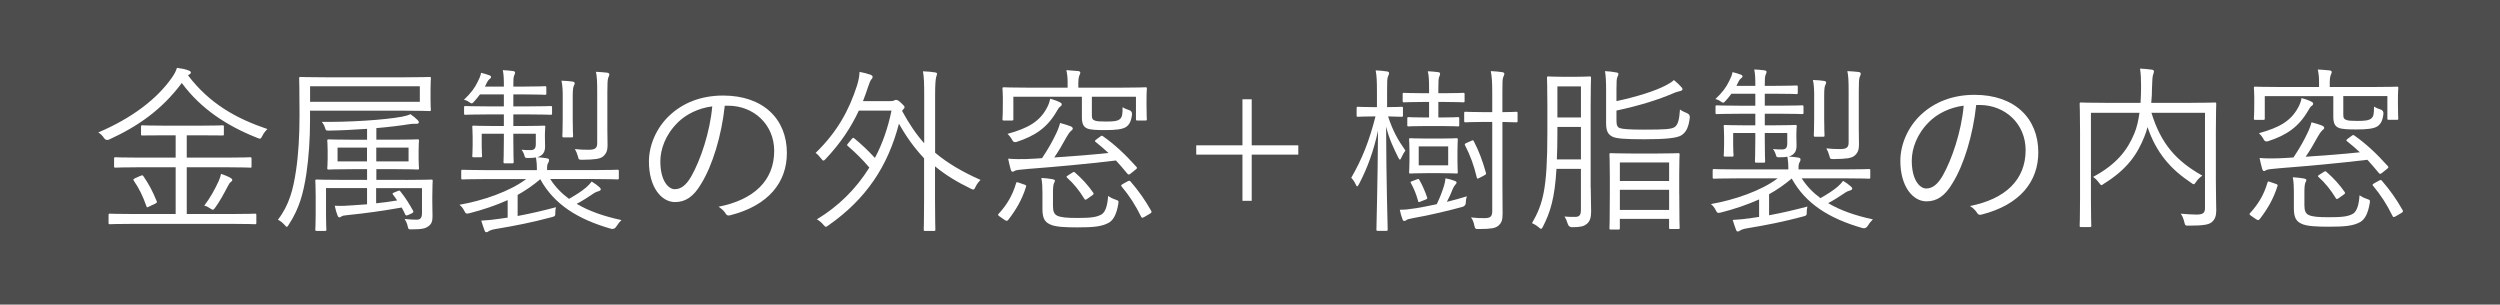
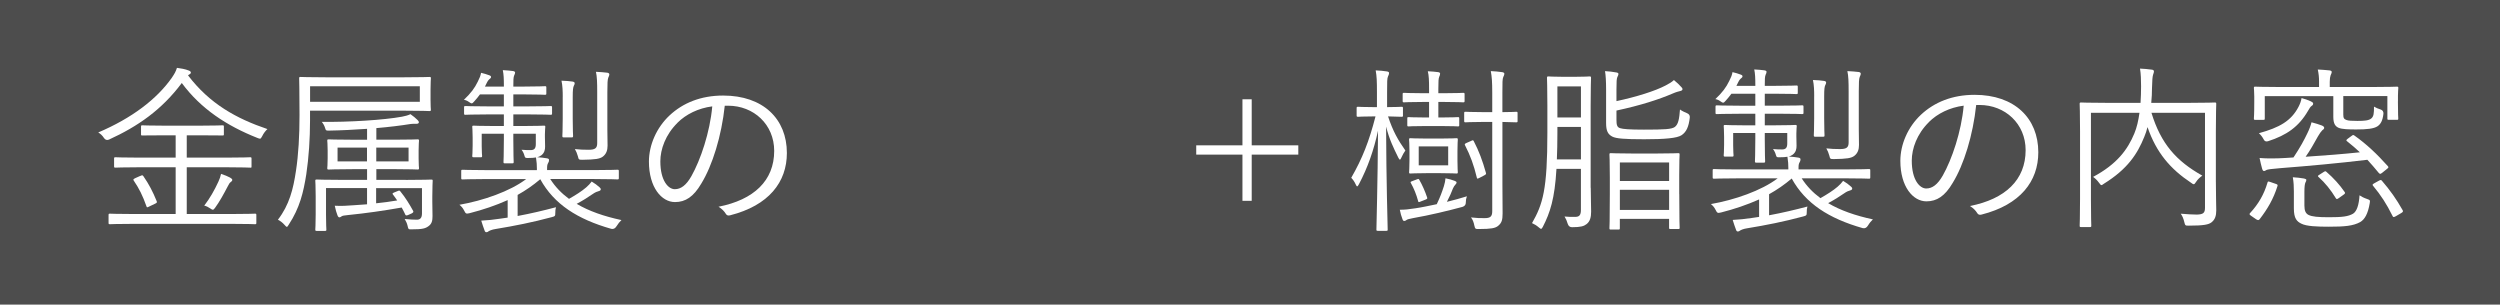
<svg xmlns="http://www.w3.org/2000/svg" id="_レイヤー_2" data-name="レイヤー 2" viewBox="0 0 99.183 12.085">
  <g id="_レイヤー_3" data-name="レイヤー 3">
    <g>
      <rect width="99.183" height="12.085" style="fill: #4d4d4d;" />
      <g>
        <path d="M10.405,5.397c-.043.078-.057.105-.093.105-.028,0-.057-.014-.113-.035-1.196-.475-2.229-1.146-2.987-2.174-.793,1.062-1.742,1.721-2.889,2.245q-.121.05-.198-.063c-.063-.1-.142-.17-.227-.22,1.345-.573,2.322-1.324,2.917-2.167.113-.17.155-.24.205-.396.163.021.326.05.453.1.063.021.1.049.1.092,0,.021-.015.043-.05.063-.028.015-.05.028-.063.043.863,1.133,1.918,1.713,3.15,2.131-.071.063-.156.17-.205.276ZM10.17,8.838c0,.05-.007.057-.057.057-.035,0-.269-.014-.955-.014h-3.838c-.687,0-.913.014-.956.014-.05,0-.057-.007-.057-.057v-.304c0-.05.007-.057.057-.057.043,0,.27.014.956.014h1.649v-1.855h-1.409c-.7,0-.934.015-.977.015-.05,0-.057-.007-.057-.057v-.298c0-.049.007-.057.057-.057.043,0,.276.015.977.015h1.409v-.885h-.432c-.638,0-.85.007-.885.007-.05,0-.057-.007-.057-.05v-.297c0-.05.007-.057.057-.057.035,0,.247.014.885.014h1.395c.638,0,.85-.014.893-.014.05,0,.057.007.057.057v.297c0,.043-.007.05-.057.05-.043,0-.255-.007-.893-.007h-.523v.885h1.536c.708,0,.941-.015.977-.015.05,0,.057.008.057.057v.298c0,.063,0,.057-.057.057-.035,0-.269-.015-.977-.015h-1.536v1.855h1.749c.687,0,.92-.014.955-.014.05,0,.057.007.057.057v.304ZM5.561,6.983c.078-.035.093-.043.128.007.22.318.375.616.524.984.021.05.021.07-.057.106l-.22.105c-.1.05-.106.057-.128-.007-.148-.418-.29-.701-.502-1.013-.029-.042-.021-.057.063-.099l.19-.085ZM9.144,7.231c-.035.027-.063.07-.113.17-.163.311-.325.608-.503.85-.042.049-.057.07-.085.07-.021,0-.05-.014-.099-.05-.071-.05-.163-.099-.241-.113.227-.297.403-.608.56-.948.057-.128.085-.205.106-.312.155.05.269.099.36.148.057.035.086.057.086.092,0,.043-.036.063-.071.093Z" style="fill: #fff;" />
        <path d="M17.08,3.91c0,.326.014.403.014.439,0,.05-.007.057-.057.057-.042,0-.297-.015-1.012-.015h-3.725v.404c0,.693-.049,1.458-.148,2.116-.113.723-.262,1.339-.693,1.997-.036.057-.057.092-.078.092s-.05-.028-.092-.078c-.086-.099-.178-.162-.263-.205.453-.588.609-1.218.716-1.939.099-.645.141-1.396.141-2.217,0-.991-.014-1.408-.014-1.451,0-.05.007-.057.057-.057.043,0,.297.014,1.006.014h3.094c.715,0,.97-.014,1.012-.014.05,0,.057.007.057.057,0,.043-.014.12-.014.439v.36ZM16.656,3.422h-4.354v.616h4.354v-.616ZM16.096,7.138c.715,0,.971-.014,1.013-.014.05,0,.057.007.057.05,0,.035-.015.219-.015.63v.198c0,.198.008.354.008.566,0,.177-.021.305-.156.403-.127.092-.233.128-.687.128-.12,0-.113,0-.148-.149-.021-.092-.063-.177-.113-.262.212.021.368.028.481.028.12,0,.205-.057.205-.248v-1.005h-1.819v.602c.269-.028.552-.063.835-.113-.049-.078-.105-.148-.162-.227-.036-.042-.036-.057.049-.092l.142-.057c.063-.028.071-.015.106.028.191.233.361.51.503.771q.021.05-.063.092l-.143.064q-.084.035-.105-.008c-.05-.099-.092-.198-.148-.29-.729.128-1.416.227-2.125.298-.148.014-.227.027-.254.049-.029.021-.064.043-.093.043s-.057-.028-.077-.085c-.036-.093-.078-.227-.106-.376.283.015.481,0,.771-.021.155-.007.325-.021.51-.036v-.644h-1.628v1.062c0,.39.014.545.014.581,0,.05-.007.057-.057.057h-.318c-.057,0-.064-.007-.064-.057,0-.043.015-.17.015-.595v-.729c0-.425-.015-.573-.015-.608,0-.043.008-.05.064-.05.035,0,.29.014,1.012.014h.978v-.425h-.581c-.672,0-.906.015-.941.015-.049,0-.057-.007-.057-.057,0-.043.015-.106.015-.383v-.318c0-.269-.015-.34-.015-.382,0-.05.008-.057.057-.057.035,0,.27.014.941.014h.581v-.432c-.51.035-1.034.063-1.501.07-.113,0-.135.008-.163-.099-.028-.1-.085-.191-.134-.248,1.047.015,2.463-.071,3.186-.205.12-.021.248-.057.333-.1.12.085.198.149.283.233.035.036.05.057.05.093,0,.035-.036.057-.1.057-.078,0-.142-.007-.227.007-.383.063-.856.12-1.359.163v.46h.693c.673,0,.906-.014.942-.014.05,0,.057.007.057.057,0,.042-.015.113-.015.382v.318c0,.276.015.347.015.383,0,.05-.007.057-.057.057-.036,0-.27-.015-.942-.015h-.693v.425h1.168ZM14.56,5.857h-1.168v.545h1.168v-.545ZM16.209,5.857h-1.281v.545h1.281v-.545Z" style="fill: #fff;" />
        <path d="M21.83,7.103c.199.312.446.566.744.786.262-.148.51-.305.68-.453.092-.078.162-.156.219-.234.121.071.227.149.319.234.028.028.042.042.042.078,0,.035-.035.057-.085.07-.063.021-.113.028-.255.127-.162.113-.375.248-.615.376.488.29,1.083.495,1.776.644-.063.057-.134.143-.198.248q-.078.128-.205.1c-1.346-.383-2.272-.978-2.818-1.969-.283.241-.58.446-.898.623v.836c.538-.1,1.012-.213,1.521-.348-.021.071-.027.149-.027.234,0,.113-.008.127-.149.162-.765.206-1.444.34-2.216.468-.148.021-.255.071-.283.092-.028.021-.05.036-.085.036s-.057-.021-.071-.064c-.049-.127-.092-.262-.134-.396.255-.014.488-.035.757-.078l.291-.042v-.694c-.475.213-.978.383-1.508.518-.143.035-.156.021-.22-.106-.05-.099-.106-.163-.185-.227.935-.163,2.004-.531,2.648-1.02h-1.607c-.658,0-.878.015-.913.015-.05,0-.057-.008-.057-.057v-.27c0-.05.007-.057.057-.057.035,0,.255.014.913.014h2.032v-.057c0-.141-.007-.262-.036-.445-.07.014-.177.021-.318.021-.105,0-.113,0-.142-.1-.021-.078-.057-.156-.113-.227.149.014.255.014.361.014.148,0,.205-.07.205-.24v-.41h-.892v.233c0,.602.014.85.014.885,0,.05-.007.057-.057.057h-.29c-.05,0-.057-.007-.057-.057,0-.035.015-.283.015-.885v-.233h-.879v.495c0,.262.015.347.015.382,0,.05-.007.057-.05.057h-.283c-.049,0-.057-.007-.057-.057,0-.035.015-.105.015-.41v-.312c0-.298-.015-.382-.015-.425s.008-.05.057-.05c.043,0,.241.015.836.015h.361v-.461h-.609c-.666,0-.878.015-.913.015-.05,0-.057-.007-.057-.057v-.227c0-.057.007-.063.057-.063.035,0,.247.014.913.014h.609v-.475h-.949c-.063.093-.142.178-.22.27-.05.057-.077.085-.106.085-.027,0-.063-.021-.113-.057-.057-.042-.12-.071-.197-.085.283-.27.424-.46.552-.723.078-.155.106-.227.128-.347.12.028.219.057.332.1.05.021.064.035.064.07,0,.028-.029.057-.05.071-.036.028-.078.07-.128.177l-.063.128h.751v-.021c0-.298-.008-.461-.043-.631.17.008.29.021.403.036.05.007.085.028.085.057,0,.042-.014.07-.035.113-.035.077-.035.205-.035.417v.029h.438c.588,0,.772-.015.814-.015.05,0,.057.007.057.057v.227c0,.05-.007.057-.057.057-.042,0-.227-.015-.814-.015h-.438v.475h.58c.651,0,.864-.014.899-.014.05,0,.057.007.057.063v.227c0,.05-.007.057-.057.057-.035,0-.248-.015-.899-.015h-.58v.461h.375c.595,0,.793-.015.836-.015.049,0,.057.007.057.05s-.015.106-.015.29v.106c0,.135.007.27.007.383,0,.12-.021.247-.148.347-.05.035-.1.063-.17.077.148.008.262.021.39.043.057.007.085.035.085.063s0,.063-.035.12c-.036.064-.043.113-.043.227v.057h1.869c.666,0,.878-.014.92-.014.05,0,.057.007.057.057v.27c0,.049-.007.057-.057.057-.042,0-.254-.015-.92-.015h-1.742ZM22.326,3.846c0-.227-.007-.446-.05-.645.185.008.305.015.439.035.05.008.085.029.085.064,0,.042-.015.07-.035.105-.029.064-.043.156-.043.439v.871c0,.453.014.637.014.672,0,.057-.007.064-.057.064h-.311c-.05,0-.057-.008-.057-.064,0-.035.014-.219.014-.672v-.871ZM23.693,3.663c0-.396-.007-.616-.05-.814.178.007.312.021.446.035.057.007.085.035.085.063,0,.05-.021.085-.042.135-.028.078-.036.212-.036.566v1.494c0,.247.008.467.008.637,0,.185-.05.326-.185.433-.12.092-.304.12-.813.127-.143,0-.149-.007-.178-.135-.028-.105-.07-.205-.12-.29.191.021.325.028.545.028.255,0,.34-.063.34-.262v-2.018Z" style="fill: #fff;" />
        <path d="M28.754,4.193c-.127,1.196-.488,2.372-.934,3.095-.305.517-.623.729-1.041.729-.531,0-1.034-.58-1.034-1.607,0-.65.298-1.345.821-1.833.524-.489,1.232-.786,2.124-.786,1.586,0,2.528.928,2.528,2.279,0,1.154-.716,2.082-2.252,2.472-.085.021-.135.007-.184-.078-.043-.071-.135-.177-.276-.262,1.401-.276,2.209-1.034,2.209-2.216,0-1.049-.814-1.792-1.827-1.792h-.135ZM26.878,4.873c-.474.468-.68,1.048-.68,1.529,0,.772.319,1.104.573,1.104.241,0,.453-.155.659-.517.36-.638.736-1.734.828-2.769-.552.071-1.041.312-1.381.651Z" style="fill: #fff;" />
-         <path d="M37.095,6.055c.503.425,1.09.765,1.806,1.083-.071.071-.143.156-.199.276-.035.078-.057.106-.092.106-.021,0-.049-.015-.099-.036-.538-.262-1.006-.545-1.416-.885v1.274c0,.829.014,1.196.014,1.232,0,.05-.007.057-.057.057h-.347c-.05,0-.057-.007-.057-.057,0-.036.014-.403.014-1.232v-1.593c-.375-.396-.7-.843-.998-1.373-.438,1.691-1.303,2.987-2.789,4.028-.057.042-.085.063-.106.063-.028,0-.057-.028-.106-.085-.07-.085-.155-.155-.255-.212.836-.503,1.551-1.197,2.082-2.054-.298-.347-.553-.595-.856-.856-.043-.035-.036-.043.021-.113l.142-.17c.043-.05.057-.05.1-.015.262.213.552.489.814.772.297-.56.517-1.189.658-1.877h-1.296c-.312.666-.715,1.281-1.317,1.919-.042.042-.063.063-.092.063-.021,0-.049-.028-.092-.085-.063-.085-.127-.155-.213-.22.864-.835,1.332-1.706,1.643-2.676.071-.227.093-.396.1-.538.184.035.305.071.432.113.071.028.085.057.085.092,0,.036-.021.063-.042.085-.05.05-.085.156-.135.298-.063.198-.135.39-.205.573h1.062c.1,0,.142-.007.177-.028.029-.015.043-.021.071-.021.05,0,.099.021.212.128.106.099.128.135.128.162,0,.029-.028.064-.071.106-.014.015-.021.028-.027.043.269.495.552.92.877,1.281v-1.884c0-.502-.007-.722-.049-.97.184.007.347.021.475.043.049.007.084.021.084.057,0,.035-.021.07-.035.127-.021.078-.042.255-.042.729v2.266Z" style="fill: #fff;" />
-         <path d="M40.642,7.323c.077.028.077.042.063.092-.163.517-.396.906-.701,1.303-.021.028-.042.043-.063.043s-.05-.015-.085-.036l-.205-.142c-.057-.042-.071-.063-.028-.105.333-.361.552-.744.687-1.204.014-.05.021-.057.106-.028l.227.078ZM45.485,4.051c0,.56.014.631.014.673,0,.05-.007.057-.057.057h-.318c-.05,0-.057-.007-.057-.057v-.885h-1.749v.729c0,.141.028.184.128.219.07.028.212.035.432.035.276,0,.446-.014.545-.092.106-.085.113-.212.113-.475.085.05.163.086.262.113q.121.043.113.17c-.035.291-.113.411-.233.496-.148.1-.417.127-.85.127-.29,0-.56-.007-.693-.063-.128-.057-.213-.155-.213-.438v-.821h-2.719v.885c0,.05-.007.057-.057.057h-.318c-.05,0-.057-.007-.057-.057,0-.042.015-.113.015-.673v-.198c0-.205-.015-.29-.015-.333,0-.049.007-.057.057-.057.035,0,.283.015.97.015h1.558v-.227c0-.163-.014-.298-.05-.468.156.008.326.021.468.036.05.007.085.028.085.057,0,.05-.021.085-.043.134-.021.064-.035.135-.035.263v.205h1.686c.693,0,.935-.015.977-.015.05,0,.057.008.057.057,0,.043-.014.128-.014.298v.233ZM42.072,4.221c-.057.035-.099.106-.155.205-.368.631-.843.963-1.586,1.204q-.121.035-.17-.071c-.057-.105-.113-.177-.191-.247.821-.227,1.281-.489,1.572-1.048.057-.113.099-.213.12-.348.12.036.24.071.375.135.057.028.085.05.085.085,0,.036-.014.063-.05.085ZM43.651,5.419c.05-.043.063-.043.106-.015.481.34.892.729,1.331,1.218.035.043.028.057-.043.113l-.184.148c-.035.028-.064.043-.078.043-.021,0-.035-.015-.057-.035-.156-.185-.297-.361-.453-.524-1.189.142-2.272.241-3.462.333-.361.028-.489.049-.538.07-.028.015-.064.043-.1.043s-.057-.028-.078-.1c-.035-.127-.07-.275-.099-.418.262.021.517.021.722.015.213-.007.418-.021.623-.035.256-.383.426-.694.553-.963.078-.156.135-.319.163-.433.17.043.29.086.41.128.05.021.093.05.093.092,0,.043-.036.071-.078.1-.043.042-.106.127-.17.24-.163.29-.298.538-.488.808.764-.05,1.479-.106,2.152-.178-.156-.148-.326-.29-.503-.432-.043-.028-.05-.049.014-.099l.163-.12ZM41.775,8.186c0,.198.05.312.163.368.141.071.375.093.813.093.524,0,.758-.029.956-.143.148-.092.233-.354.255-.729.085.057.163.099.305.148.113.043.12.043.099.17-.07.418-.198.637-.375.743-.283.156-.623.185-1.246.185-.467,0-.885-.015-1.09-.121-.178-.084-.298-.205-.298-.602v-.672c0-.191-.007-.369-.042-.566.155.007.325.027.445.049.064.015.092.028.092.057,0,.035-.014.057-.035.1-.028.057-.042.177-.042.382v.538ZM42.546,6.848c.057-.035.063-.035.106,0,.283.248.517.503.722.8.028.043.015.063-.057.113l-.17.12c-.085.057-.092.057-.127.008-.191-.318-.433-.616-.673-.828-.05-.043-.05-.057.021-.1l.177-.113ZM44.748,7.188c.057-.028.078-.021.105.014.319.369.574.729.822,1.169.021.042.014.07-.064.113l-.205.12c-.043.021-.063.035-.085.035-.028,0-.042-.021-.057-.057-.227-.46-.453-.807-.765-1.182-.035-.043-.028-.057.057-.106l.191-.106Z" style="fill: #fff;" />
      </g>
      <path d="M49.659,5.766h1.849v.368h-1.849v1.833h-.367v-1.833h-1.834v-.368h1.834v-1.827h.367v1.827Z" style="fill: #fff;" />
      <g>
        <path d="M55.662,4.576c0,.05-.007.057-.063.057-.035,0-.155-.007-.53-.015.19.581.396.941.687,1.353-.057.078-.113.177-.163.29-.021.05-.035.071-.057.071-.014,0-.028-.021-.057-.071-.198-.403-.354-.715-.488-1.238.007,2.173.063,3.985.063,4.085,0,.042-.007.05-.057.05h-.333c-.049,0-.057-.008-.057-.05,0-.1.05-1.862.064-3.923-.17.779-.404,1.451-.758,2.124-.028.05-.05.085-.071.085-.014,0-.035-.028-.057-.078-.05-.113-.113-.197-.177-.262.439-.765.708-1.444.963-2.436h-.063c-.46,0-.588.015-.623.015-.057,0-.063-.007-.063-.057v-.283c0-.05.007-.057.063-.057.035,0,.163.014.623.014h.12v-.595c0-.425-.007-.63-.05-.863.17.007.305.021.446.042.05.007.085.028.085.057,0,.057-.021.093-.042.142-.036.078-.036.205-.036.609v.608c.403,0,.531-.014.566-.014.057,0,.063.007.063.057v.283ZM58.154,8.038q0,.127-.134.17c-.546.148-1.31.333-1.962.446-.148.028-.233.05-.262.077-.021.021-.057.036-.085.036-.035,0-.057-.028-.07-.071-.05-.127-.078-.233-.106-.375.198,0,.347-.014.616-.057.247-.035.545-.1.85-.163.142-.297.212-.495.283-.715.035-.12.057-.212.063-.312.148.028.27.063.361.1.049.021.078.035.078.063,0,.035-.021.063-.043.085-.043.042-.07.092-.1.155-.057.156-.134.326-.24.531.276-.071.553-.142.793-.22-.028.078-.043.156-.043.248ZM58.105,4.003c0,.049-.008.057-.057.057-.035,0-.198-.015-.744-.015h-.24v.616h.127c.475,0,.609-.015.645-.015.05,0,.057.007.057.057v.263c0,.042-.007.049-.057.049-.035,0-.17-.014-.645-.014h-.65c-.489,0-.623.014-.659.014-.042,0-.05-.007-.05-.049v-.263c0-.05.008-.057.05-.057.036,0,.17.015.659.015h.155v-.616h-.248c-.545,0-.708.015-.743.015-.05,0-.057-.008-.057-.057v-.263c0-.05.007-.057.057-.057.035,0,.198.015.743.015h.248v-.163c0-.347-.007-.531-.05-.708.156.007.305.021.411.035.05.008.077.028.077.057,0,.05-.014.078-.035.128-.028.063-.035.17-.035.488v.163h.24c.546,0,.709-.015.744-.015.049,0,.057.007.057.057v.263ZM57.822,6.367c0,.325.014.425.014.46,0,.05-.007.057-.057.057-.042,0-.177-.014-.623-.014h-.573c-.446,0-.581.014-.623.014-.05,0-.057-.007-.057-.057,0-.042.015-.135.015-.46v-.368c0-.326-.015-.418-.015-.453,0-.057.007-.063.057-.063.042,0,.177.014.623.014h.573c.446,0,.581-.014.623-.014.05,0,.057.007.057.063,0,.035-.014.127-.014.453v.368ZM56.208,7.118c.057-.021.077-.029.099.014.113.191.234.467.312.701.015.049.007.057-.077.092l-.163.063c-.1.043-.106.043-.12-.021-.064-.241-.17-.503-.283-.701-.029-.05-.021-.05.063-.085l.17-.063ZM57.454,5.808h-1.169v.751h1.169v-.751ZM60.208,4.796c0,.049-.007.057-.057.057-.042,0-.163-.008-.545-.015v2.492c0,.39.007.786.007,1.133,0,.269-.035.382-.184.503-.113.085-.263.12-.758.12-.135,0-.148,0-.178-.135-.027-.134-.063-.233-.134-.325.24.028.354.028.545.028.22,0,.298-.063.298-.276v-3.54h-.39c-.481,0-.623.015-.666.015-.05,0-.057-.008-.057-.057v-.305c0-.05.007-.057.057-.057.043,0,.185.014.666.014h.39v-.771c0-.425-.015-.63-.057-.856.17.007.297.021.453.042.049.008.084.028.084.057,0,.057-.021.085-.042.135-.035.078-.035.213-.035.616v.778c.382,0,.503-.014.545-.014.05,0,.057.007.057.057v.305ZM58.367,5.589c.057-.029.078-.036.1.007.205.39.354.793.48,1.246.021.057.015.077-.07.12l-.177.092c-.085.043-.1.05-.113-.021-.113-.474-.255-.863-.46-1.26-.029-.05-.021-.07.063-.106l.177-.077Z" style="fill: #fff;" />
        <path d="M63.11,7.45c0,.326.015.651.015.949,0,.219-.043.389-.185.495-.099.078-.227.12-.573.12q-.127,0-.17-.134c-.035-.12-.07-.198-.127-.29.162.014.311.021.445.014.148-.007.205-.078.205-.283v-1.621h-.97c-.07,1.196-.255,1.741-.538,2.294-.028.057-.049.085-.078.085-.014,0-.042-.021-.084-.057-.1-.085-.178-.128-.27-.17.432-.758.609-1.331.609-3.59v-1.069c0-.736-.015-1.062-.015-1.097,0-.057.007-.064.063-.064.035,0,.156.015.566.015h.488c.418,0,.531-.015.566-.015.057,0,.064.008.064.064,0,.035-.015.36-.015,1.097v3.257ZM62.721,5.036h-.934v.227c0,.403-.008.75-.021,1.062h.955v-1.289ZM62.721,3.429h-.934v1.232h.934v-1.232ZM64.13,4.746c0,.205.021.304.149.34.113.035.36.057.941.057.821,0,1.098-.015,1.225-.106.142-.106.177-.326.205-.693.078.057.178.105.283.148q.121.049.106.177c-.042.361-.135.566-.325.694-.178.12-.666.162-1.487.162-.786,0-1.111-.028-1.261-.105-.177-.093-.247-.227-.247-.539v-1.323c0-.326-.015-.581-.043-.736.163.007.305.028.433.05.063.007.099.027.099.057,0,.049-.021.084-.042.127-.029.07-.036.17-.036.496v.46c.8-.17,1.536-.403,1.954-.623.148-.078.234-.128.326-.213.12.1.212.185.305.29.027.029.035.05.035.071,0,.028-.021.057-.078.071-.078.021-.156.035-.318.105-.545.234-1.268.468-2.224.673v.361ZM66.622,7.698c0,1.119.015,1.296.015,1.338,0,.043-.008.05-.057.05h-.305c-.05,0-.057-.007-.057-.05v-.354h-1.954v.368c0,.05-.007.057-.057.057h-.298c-.049,0-.057-.007-.057-.057,0-.036.015-.22.015-1.339v-.68c0-.672-.015-.863-.015-.898,0-.05.008-.057.057-.057.043,0,.234.014.814.014h1.034c.587,0,.778-.014.821-.014.049,0,.057.007.057.057,0,.035-.015.227-.015.814v.75ZM66.219,6.445h-1.954v.736h1.954v-.736ZM66.219,7.529h-1.954v.8h1.954v-.8Z" style="fill: #fff;" />
        <path d="M71.479,7.075c.199.312.446.566.744.786.262-.149.51-.305.68-.453.092-.078.162-.156.219-.233.121.07.227.148.319.233.028.028.042.042.042.077,0,.036-.035.057-.085.071-.063.021-.113.028-.255.128-.162.113-.375.247-.615.375.488.29,1.083.495,1.776.645-.063.057-.134.141-.198.247q-.078.128-.205.1c-1.346-.383-2.272-.978-2.818-1.969-.283.241-.58.446-.898.623v.836c.538-.1,1.012-.213,1.521-.347-.021.07-.027.148-.027.233,0,.113-.008.127-.149.163-.765.205-1.444.34-2.216.467-.148.021-.255.07-.283.092s-.05.035-.085.035-.057-.021-.071-.063c-.049-.127-.092-.262-.134-.396.255-.014.488-.035.757-.077l.291-.043v-.693c-.475.212-.978.382-1.508.517-.143.035-.156.021-.22-.106-.05-.1-.106-.163-.185-.227.935-.163,2.004-.531,2.648-1.02h-1.607c-.658,0-.878.014-.913.014-.05,0-.057-.007-.057-.057v-.269c0-.05.007-.057.057-.057.035,0,.255.015.913.015h2.032v-.057c0-.143-.007-.263-.036-.446-.07.014-.177.021-.318.021-.105,0-.113,0-.142-.099-.021-.078-.057-.155-.113-.227.149.015.255.015.361.015.148,0,.205-.071.205-.241v-.411h-.892v.234c0,.602.014.85.014.885,0,.05-.007.057-.057.057h-.29c-.05,0-.057-.007-.057-.057,0-.035.015-.283.015-.885v-.234h-.879v.496c0,.262.015.347.015.383,0,.049-.007.057-.05.057h-.283c-.049,0-.057-.008-.057-.057,0-.036.015-.106.015-.411v-.312c0-.297-.015-.383-.015-.425s.008-.05.057-.05c.043,0,.241.015.836.015h.361v-.46h-.609c-.666,0-.878.014-.913.014-.05,0-.057-.007-.057-.057v-.227c0-.057.007-.063.057-.063.035,0,.247.014.913.014h.609v-.474h-.949c-.063.092-.142.177-.22.269-.05.057-.077.085-.106.085-.027,0-.063-.021-.113-.057-.057-.043-.12-.07-.197-.085.283-.269.424-.46.552-.722.078-.156.106-.227.128-.348.12.028.219.057.332.1.05.021.064.035.064.07,0,.028-.029.057-.05.071-.036.028-.078.07-.128.177l-.063.127h.751v-.021c0-.298-.008-.46-.043-.63.17.007.29.021.403.035.05.007.085.028.085.057,0,.042-.014.07-.035.113-.035.078-.035.205-.035.418v.027h.438c.588,0,.772-.014.814-.014.05,0,.057.007.057.057v.227c0,.05-.007.057-.057.057-.042,0-.227-.014-.814-.014h-.438v.474h.58c.651,0,.864-.014.899-.014.05,0,.057.007.057.063v.227c0,.05-.007.057-.057.057-.035,0-.248-.014-.899-.014h-.58v.46h.375c.595,0,.793-.015.836-.015.049,0,.057.008.057.05s-.015.106-.015.29v.106c0,.135.007.269.007.382,0,.121-.021.248-.148.348-.05.035-.1.063-.17.078.148.007.262.021.39.042.057.007.085.035.085.063s0,.064-.035.121c-.036.063-.043.113-.043.227v.057h1.869c.666,0,.878-.015.92-.015.05,0,.057.007.057.057v.269c0,.05-.007.057-.057.057-.042,0-.254-.014-.92-.014h-1.742ZM71.975,3.819c0-.227-.007-.446-.05-.645.185.007.305.015.439.036.05.007.085.027.085.063,0,.042-.015.07-.035.106-.029.063-.043.155-.043.438v.871c0,.453.014.637.014.673,0,.057-.007.063-.057.063h-.311c-.05,0-.057-.007-.057-.063,0-.036.014-.22.014-.673v-.871ZM73.341,3.634c0-.396-.007-.615-.05-.813.178.007.312.021.446.035.057.007.085.035.085.063,0,.05-.021.085-.042.135-.028.078-.036.213-.036.566v1.494c0,.248.008.467.008.637,0,.185-.05.326-.185.432-.12.093-.304.121-.813.128-.143,0-.149-.007-.178-.135-.028-.106-.07-.205-.12-.29.191.021.325.028.545.028.255,0,.34-.063.34-.262v-2.019Z" style="fill: #fff;" />
        <path d="M78.402,4.165c-.127,1.197-.488,2.372-.934,3.094-.305.518-.623.729-1.041.729-.531,0-1.034-.58-1.034-1.606,0-.652.298-1.346.821-1.834.524-.488,1.232-.786,2.124-.786,1.586,0,2.528.928,2.528,2.28,0,1.153-.716,2.081-2.252,2.471-.085.021-.135.007-.184-.078-.043-.07-.135-.177-.276-.262,1.401-.276,2.209-1.034,2.209-2.217,0-1.047-.814-1.791-1.827-1.791h-.135ZM76.526,4.845c-.474.468-.68,1.048-.68,1.529,0,.771.319,1.104.573,1.104.241,0,.453-.155.659-.517.36-.637.736-1.734.828-2.769-.552.071-1.041.312-1.381.651Z" style="fill: #fff;" />
        <path d="M87.911,7.217c0,.566.015.906.015,1.133,0,.212-.05.361-.185.468-.113.092-.312.134-.906.134-.135,0-.142,0-.177-.142-.028-.127-.078-.248-.142-.332.227.021.503.035.644.035.248-.008.319-.064.319-.27v-3.767h-2.124c.375,1.226.984,1.912,2.018,2.492-.1.071-.184.149-.248.248-.042.063-.063.092-.092.092s-.057-.021-.106-.057c-.821-.545-1.38-1.196-1.728-2.209-.035.135-.078.27-.127.383-.276.687-.666,1.281-1.601,1.862-.05.035-.077.057-.099.057-.028,0-.05-.029-.092-.086-.078-.105-.149-.177-.241-.24.956-.51,1.374-1.09,1.636-1.721.099-.233.162-.517.205-.821h-1.926v3.435c0,.707.014,1.005.014,1.04,0,.05-.007.057-.057.057h-.347c-.05,0-.057-.007-.057-.057,0-.035.015-.325.015-1.076v-2.662c0-.75-.015-1.055-.015-1.09,0-.05.007-.057.057-.057.043,0,.283.014.991.014h1.367c.014-.22.021-.438.021-.658,0-.233-.007-.495-.042-.701.155.007.318.021.475.043.057.007.077.035.077.07,0,.043-.021.085-.035.135-.021.071-.035.212-.042.531,0,.17-.008.375-.029.58h1.529c.709,0,.956-.014.992-.014.049,0,.057.007.057.057,0,.035-.015.368-.015,1.118v1.976Z" style="fill: #fff;" />
        <path d="M90.29,7.295c.077.028.077.042.063.092-.163.517-.396.906-.701,1.303-.021.028-.042.042-.063.042s-.05-.014-.085-.035l-.205-.142c-.057-.042-.071-.063-.028-.106.333-.36.552-.743.687-1.203.014-.05.021-.057.106-.028l.227.078ZM95.133,4.024c0,.56.014.63.014.673,0,.05-.007.057-.057.057h-.318c-.05,0-.057-.007-.057-.057v-.885h-1.749v.729c0,.143.028.185.128.22.07.028.212.036.432.036.276,0,.446-.015.545-.093.106-.085.113-.212.113-.474.085.049.163.084.262.113q.121.042.113.17c-.035.29-.113.41-.233.495-.148.099-.417.128-.85.128-.29,0-.56-.008-.693-.064-.128-.057-.213-.155-.213-.438v-.821h-2.719v.885c0,.05-.007.057-.057.057h-.318c-.05,0-.057-.007-.057-.057,0-.043.015-.113.015-.673v-.198c0-.205-.015-.29-.015-.332,0-.05.007-.057.057-.057.035,0,.283.014.97.014h1.558v-.227c0-.163-.014-.297-.05-.467.156.007.326.021.468.035.05.007.085.028.085.057,0,.049-.021.085-.043.135-.021.063-.035.134-.035.262v.205h1.686c.693,0,.935-.014.977-.014.05,0,.057.007.057.057,0,.042-.014.127-.014.297v.233ZM91.72,4.194c-.057.036-.099.106-.155.206-.368.63-.843.963-1.586,1.203q-.121.035-.17-.07c-.057-.106-.113-.178-.191-.248.821-.227,1.281-.488,1.572-1.048.057-.113.099-.213.12-.347.12.035.24.07.375.134.057.028.085.05.085.085s-.014.064-.05.085ZM93.299,5.39c.05-.042.063-.042.106-.014.481.34.892.729,1.331,1.218.035.042.028.057-.043.113l-.184.148c-.035.028-.064.043-.078.043-.021,0-.035-.015-.057-.036-.156-.184-.297-.36-.453-.523-1.189.142-2.272.24-3.462.333-.361.028-.489.05-.538.07-.028.015-.064.043-.1.043s-.057-.028-.078-.1c-.035-.127-.07-.276-.099-.417.262.021.517.021.722.014.213-.007.418-.021.623-.035.256-.383.426-.694.553-.963.078-.156.135-.318.163-.432.17.042.29.084.41.127.05.021.093.05.093.092,0,.043-.036.071-.078.1-.043.042-.106.127-.17.24-.163.291-.298.538-.488.808.764-.05,1.479-.106,2.152-.177-.156-.149-.326-.291-.503-.433-.043-.028-.05-.05.014-.099l.163-.121ZM91.423,8.158c0,.198.05.312.163.368.141.071.375.092.813.092.524,0,.758-.027.956-.141.148-.093.233-.354.255-.729.085.057.163.099.305.148.113.042.12.042.099.17-.07.418-.198.638-.375.743-.283.156-.623.185-1.246.185-.467,0-.885-.015-1.09-.12-.178-.086-.298-.206-.298-.603v-.673c0-.19-.007-.367-.042-.566.155.008.325.029.445.05.064.015.092.028.092.057,0,.036-.014.057-.035.1-.028.057-.042.177-.042.382v.538ZM92.194,6.82c.057-.035.063-.035.106,0,.283.248.517.503.722.8.028.043.015.064-.057.113l-.17.121c-.085.057-.092.057-.127.007-.191-.319-.433-.616-.673-.829-.05-.042-.05-.057.021-.099l.177-.113ZM94.396,7.16c.057-.028.078-.021.105.015.319.367.574.729.822,1.168.021.042.014.07-.064.113l-.205.12c-.043.021-.063.035-.085.035-.028,0-.042-.021-.057-.057-.227-.46-.453-.807-.765-1.183-.035-.042-.028-.057.057-.105l.191-.106Z" style="fill: #fff;" />
      </g>
    </g>
  </g>
</svg>